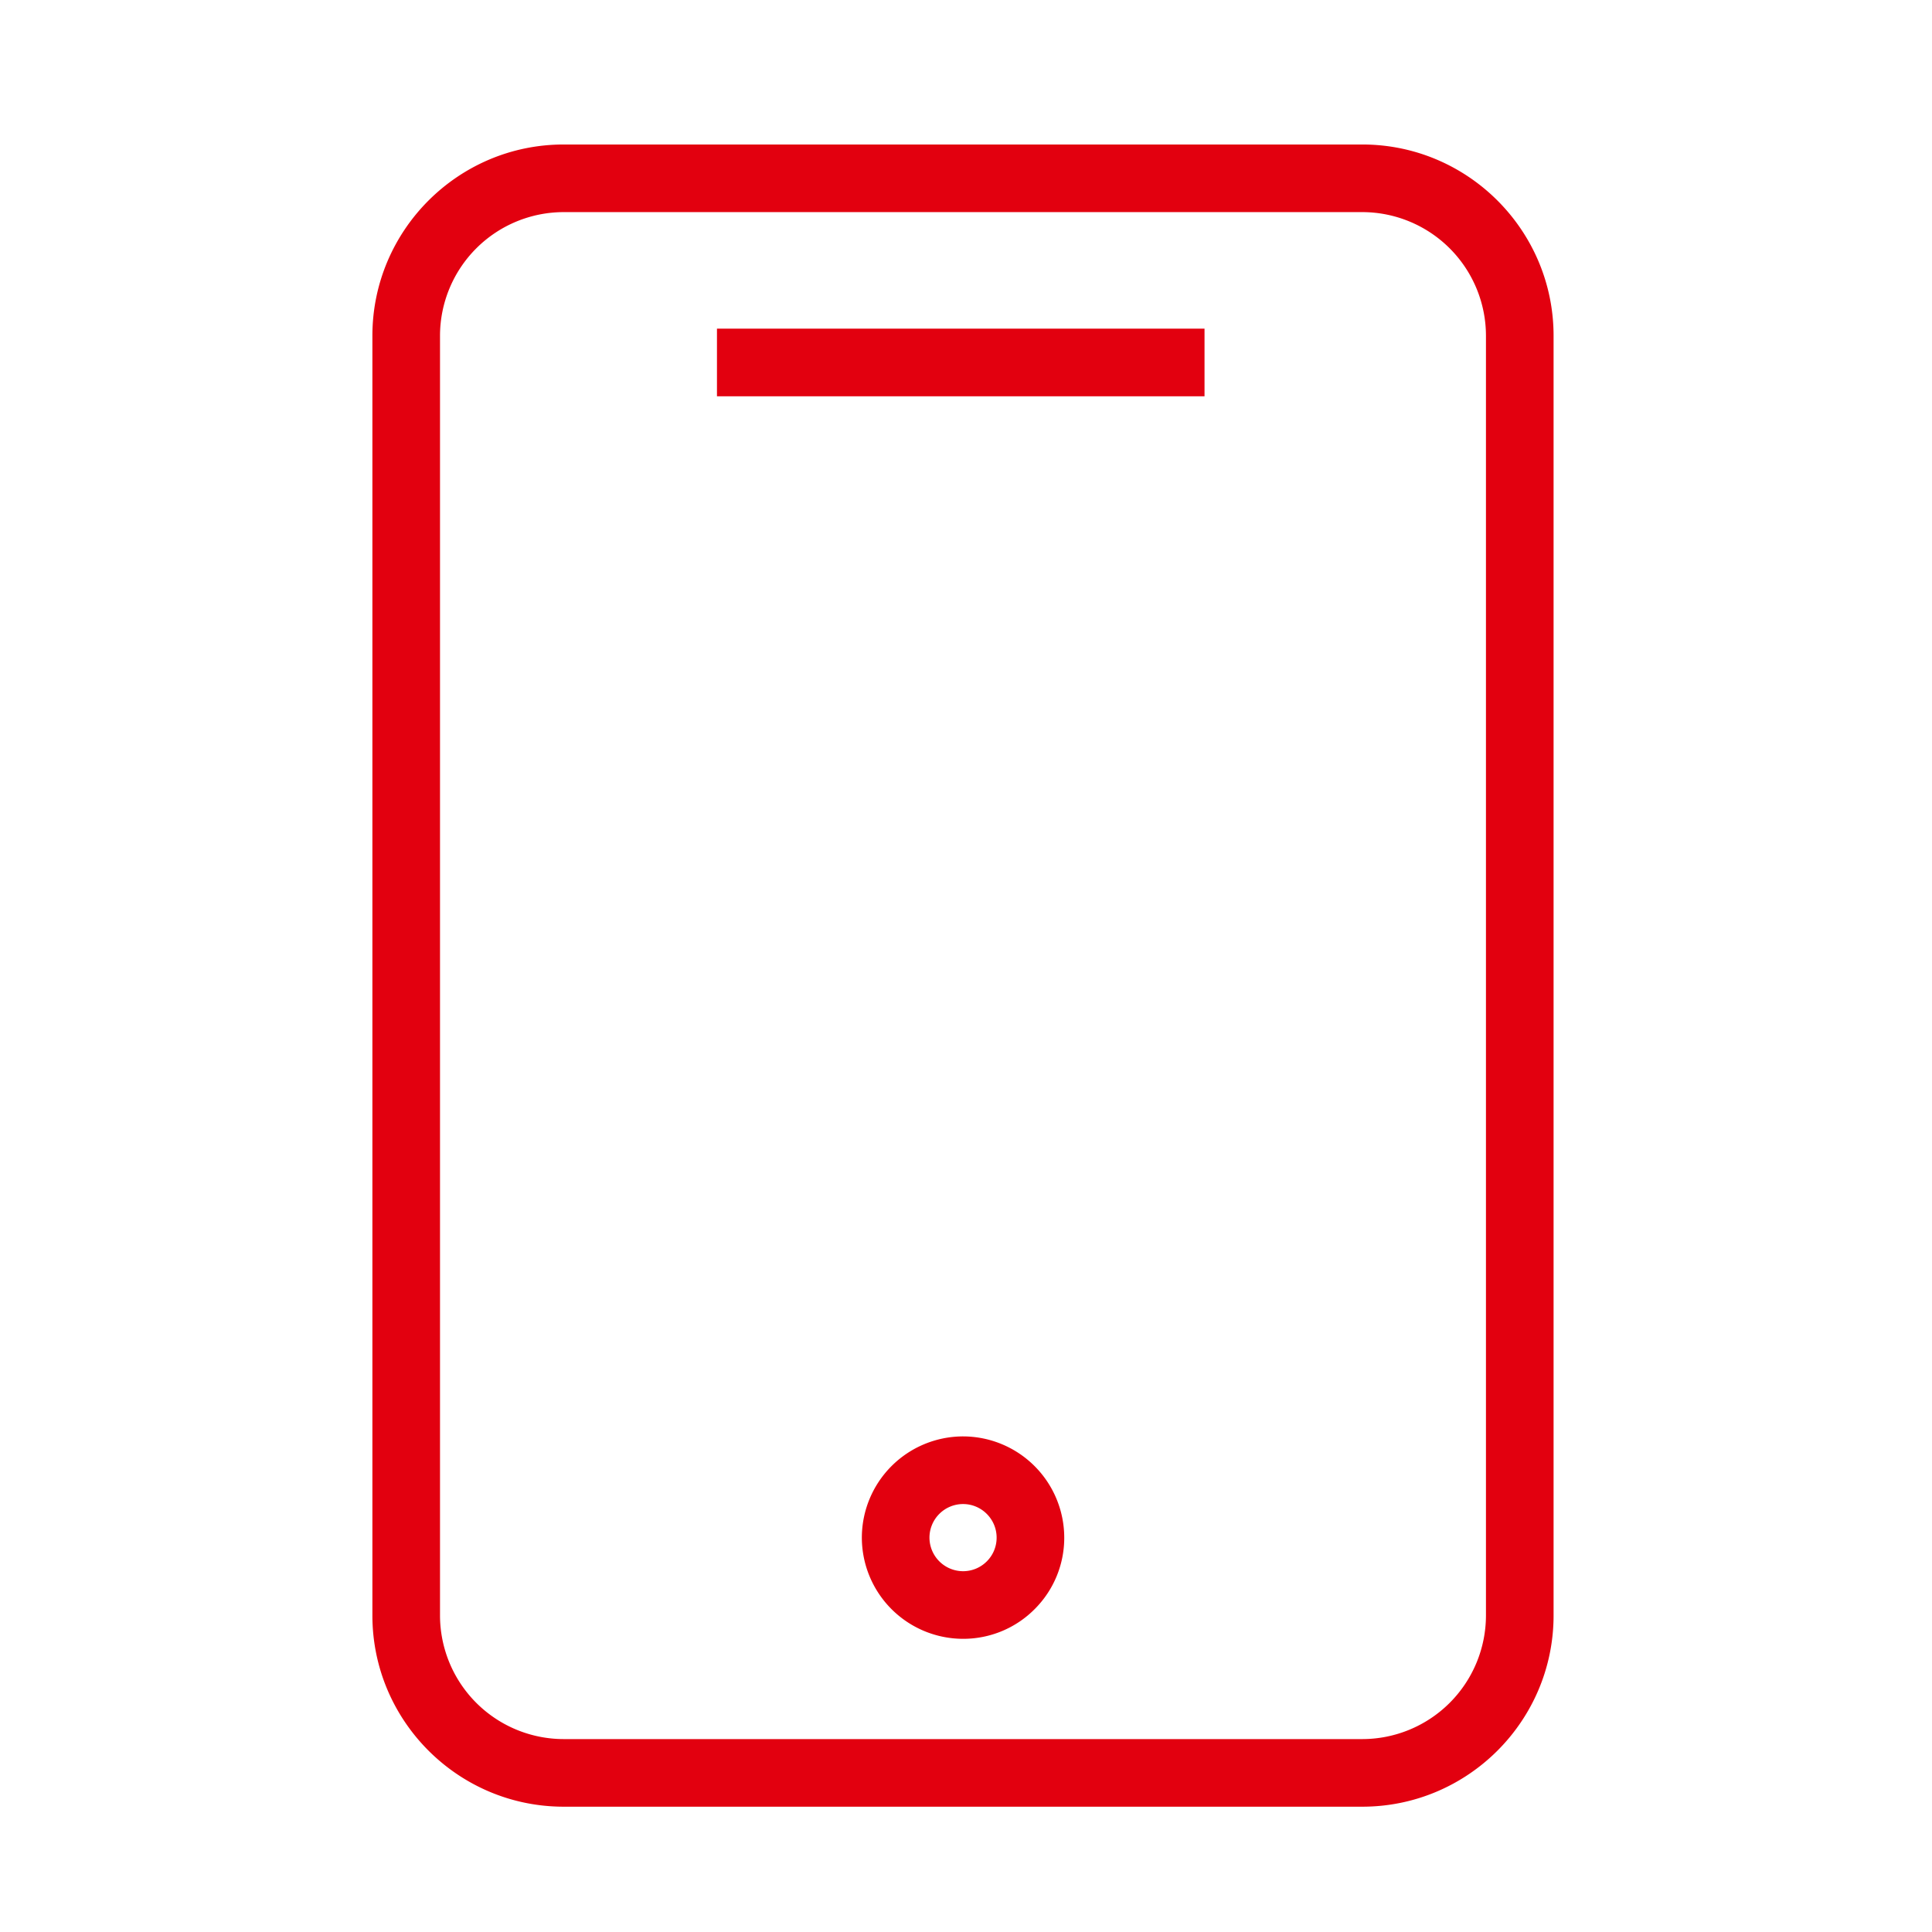
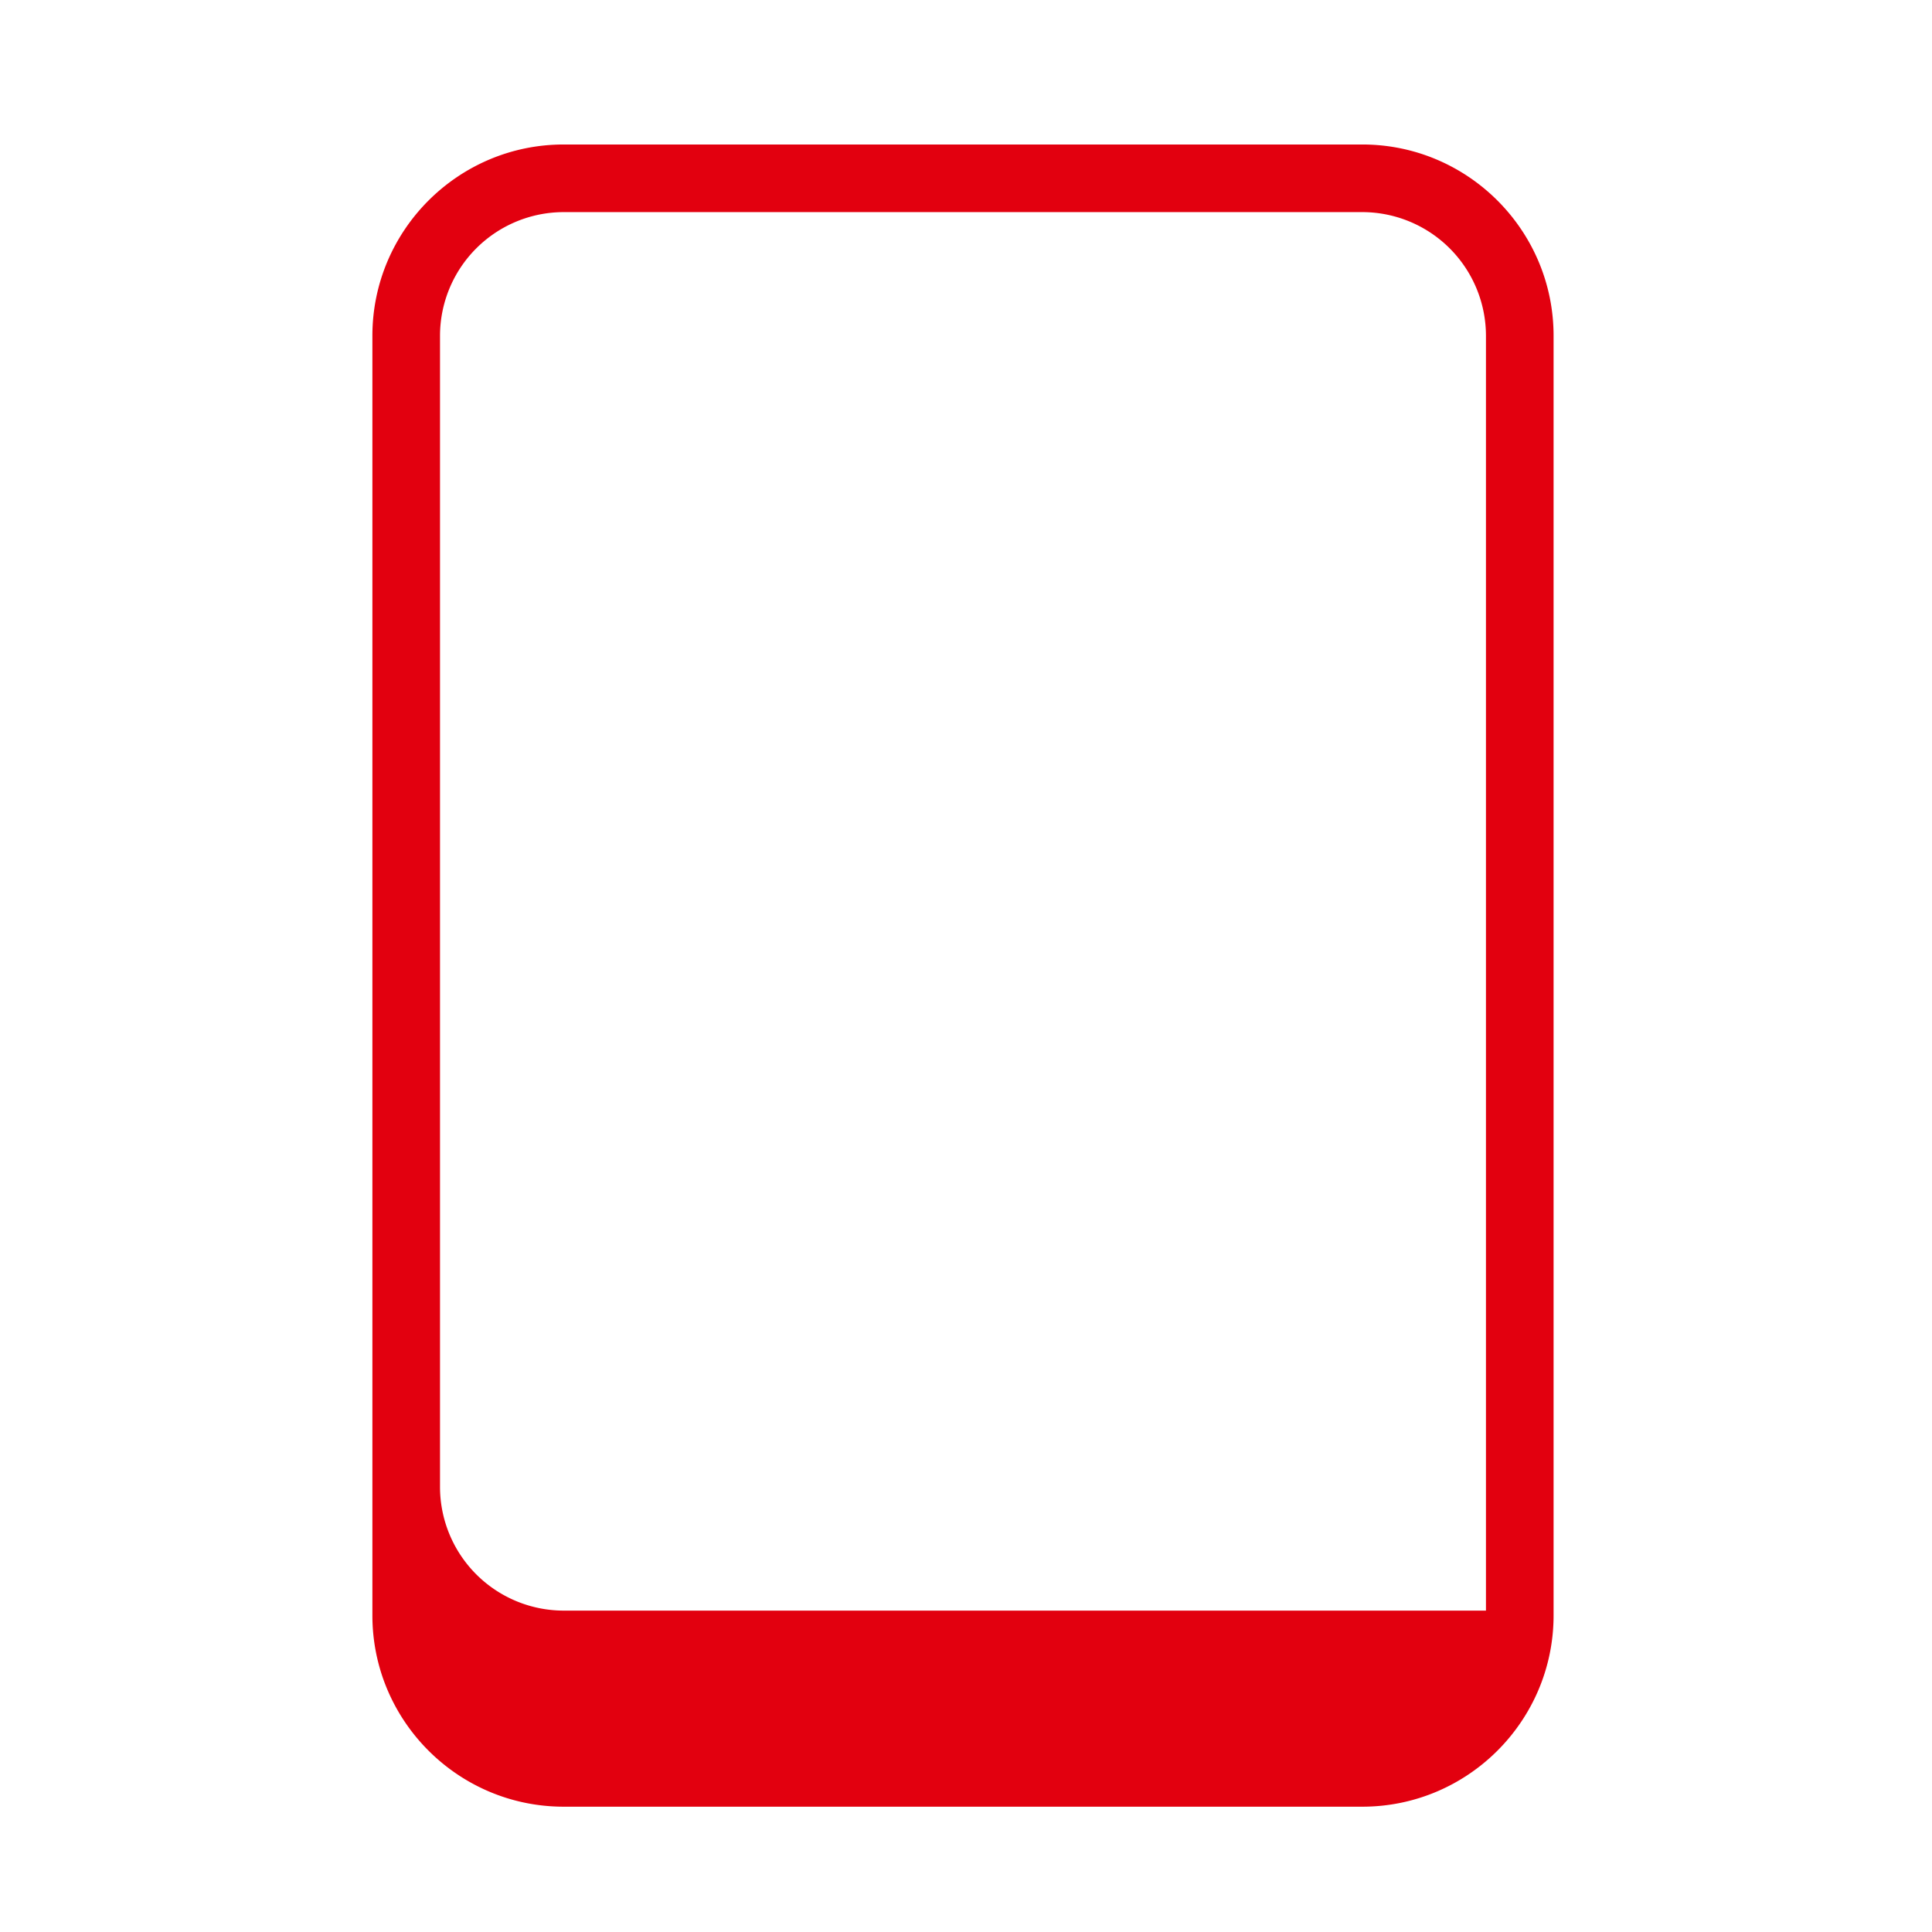
<svg xmlns="http://www.w3.org/2000/svg" viewBox="0 0 100 100" fill-rule="evenodd">
  <g class="t-group-origins">
-     <path d="M70.513 7.729H29.175c-5.321 0-9.65 4.329-9.65 9.65v66.235c0 5.321 4.329 9.65 9.65 9.65h41.338c5.321 0 9.65-4.329 9.65-9.65V17.379c0-5.321-4.329-9.65-9.65-9.65zm6.65 75.886a6.657 6.657 0 0 1-6.65 6.65H29.175a6.657 6.657 0 0 1-6.65-6.65V17.379a6.657 6.657 0 0 1 6.65-6.65h41.338a6.657 6.657 0 0 1 6.65 6.65v66.236z" stroke-width="0.5" stroke="#e2000f" fill="#e2000f" stroke-width-old="0" />
-     <path d="M37.36 17.261h24.736v3H37.36zm12.486 57.337h-.018a4.996 4.996 0 0 0-4.969 5.008 4.995 4.995 0 0 0 4.99 4.969h.018a4.955 4.955 0 0 0 3.521-1.475 4.955 4.955 0 0 0 1.447-3.533 4.995 4.995 0 0 0-4.989-4.969zm1.413 6.389a1.978 1.978 0 0 1-1.404.588h-.007a1.992 1.992 0 0 1-1.989-1.98 1.991 1.991 0 0 1 1.98-1.996h.007c1.093 0 1.984.887 1.989 1.98a1.975 1.975 0 0 1-.576 1.408z" stroke-width="0.5" stroke="#e2000f" fill="#e2000f" stroke-width-old="0" />
+     <path d="M70.513 7.729H29.175c-5.321 0-9.65 4.329-9.65 9.65v66.235c0 5.321 4.329 9.65 9.65 9.65h41.338c5.321 0 9.65-4.329 9.65-9.65V17.379c0-5.321-4.329-9.65-9.65-9.65zm6.65 75.886H29.175a6.657 6.657 0 0 1-6.65-6.65V17.379a6.657 6.657 0 0 1 6.65-6.65h41.338a6.657 6.657 0 0 1 6.65 6.65v66.236z" stroke-width="0.5" stroke="#e2000f" fill="#e2000f" stroke-width-old="0" />
  </g>
</svg>